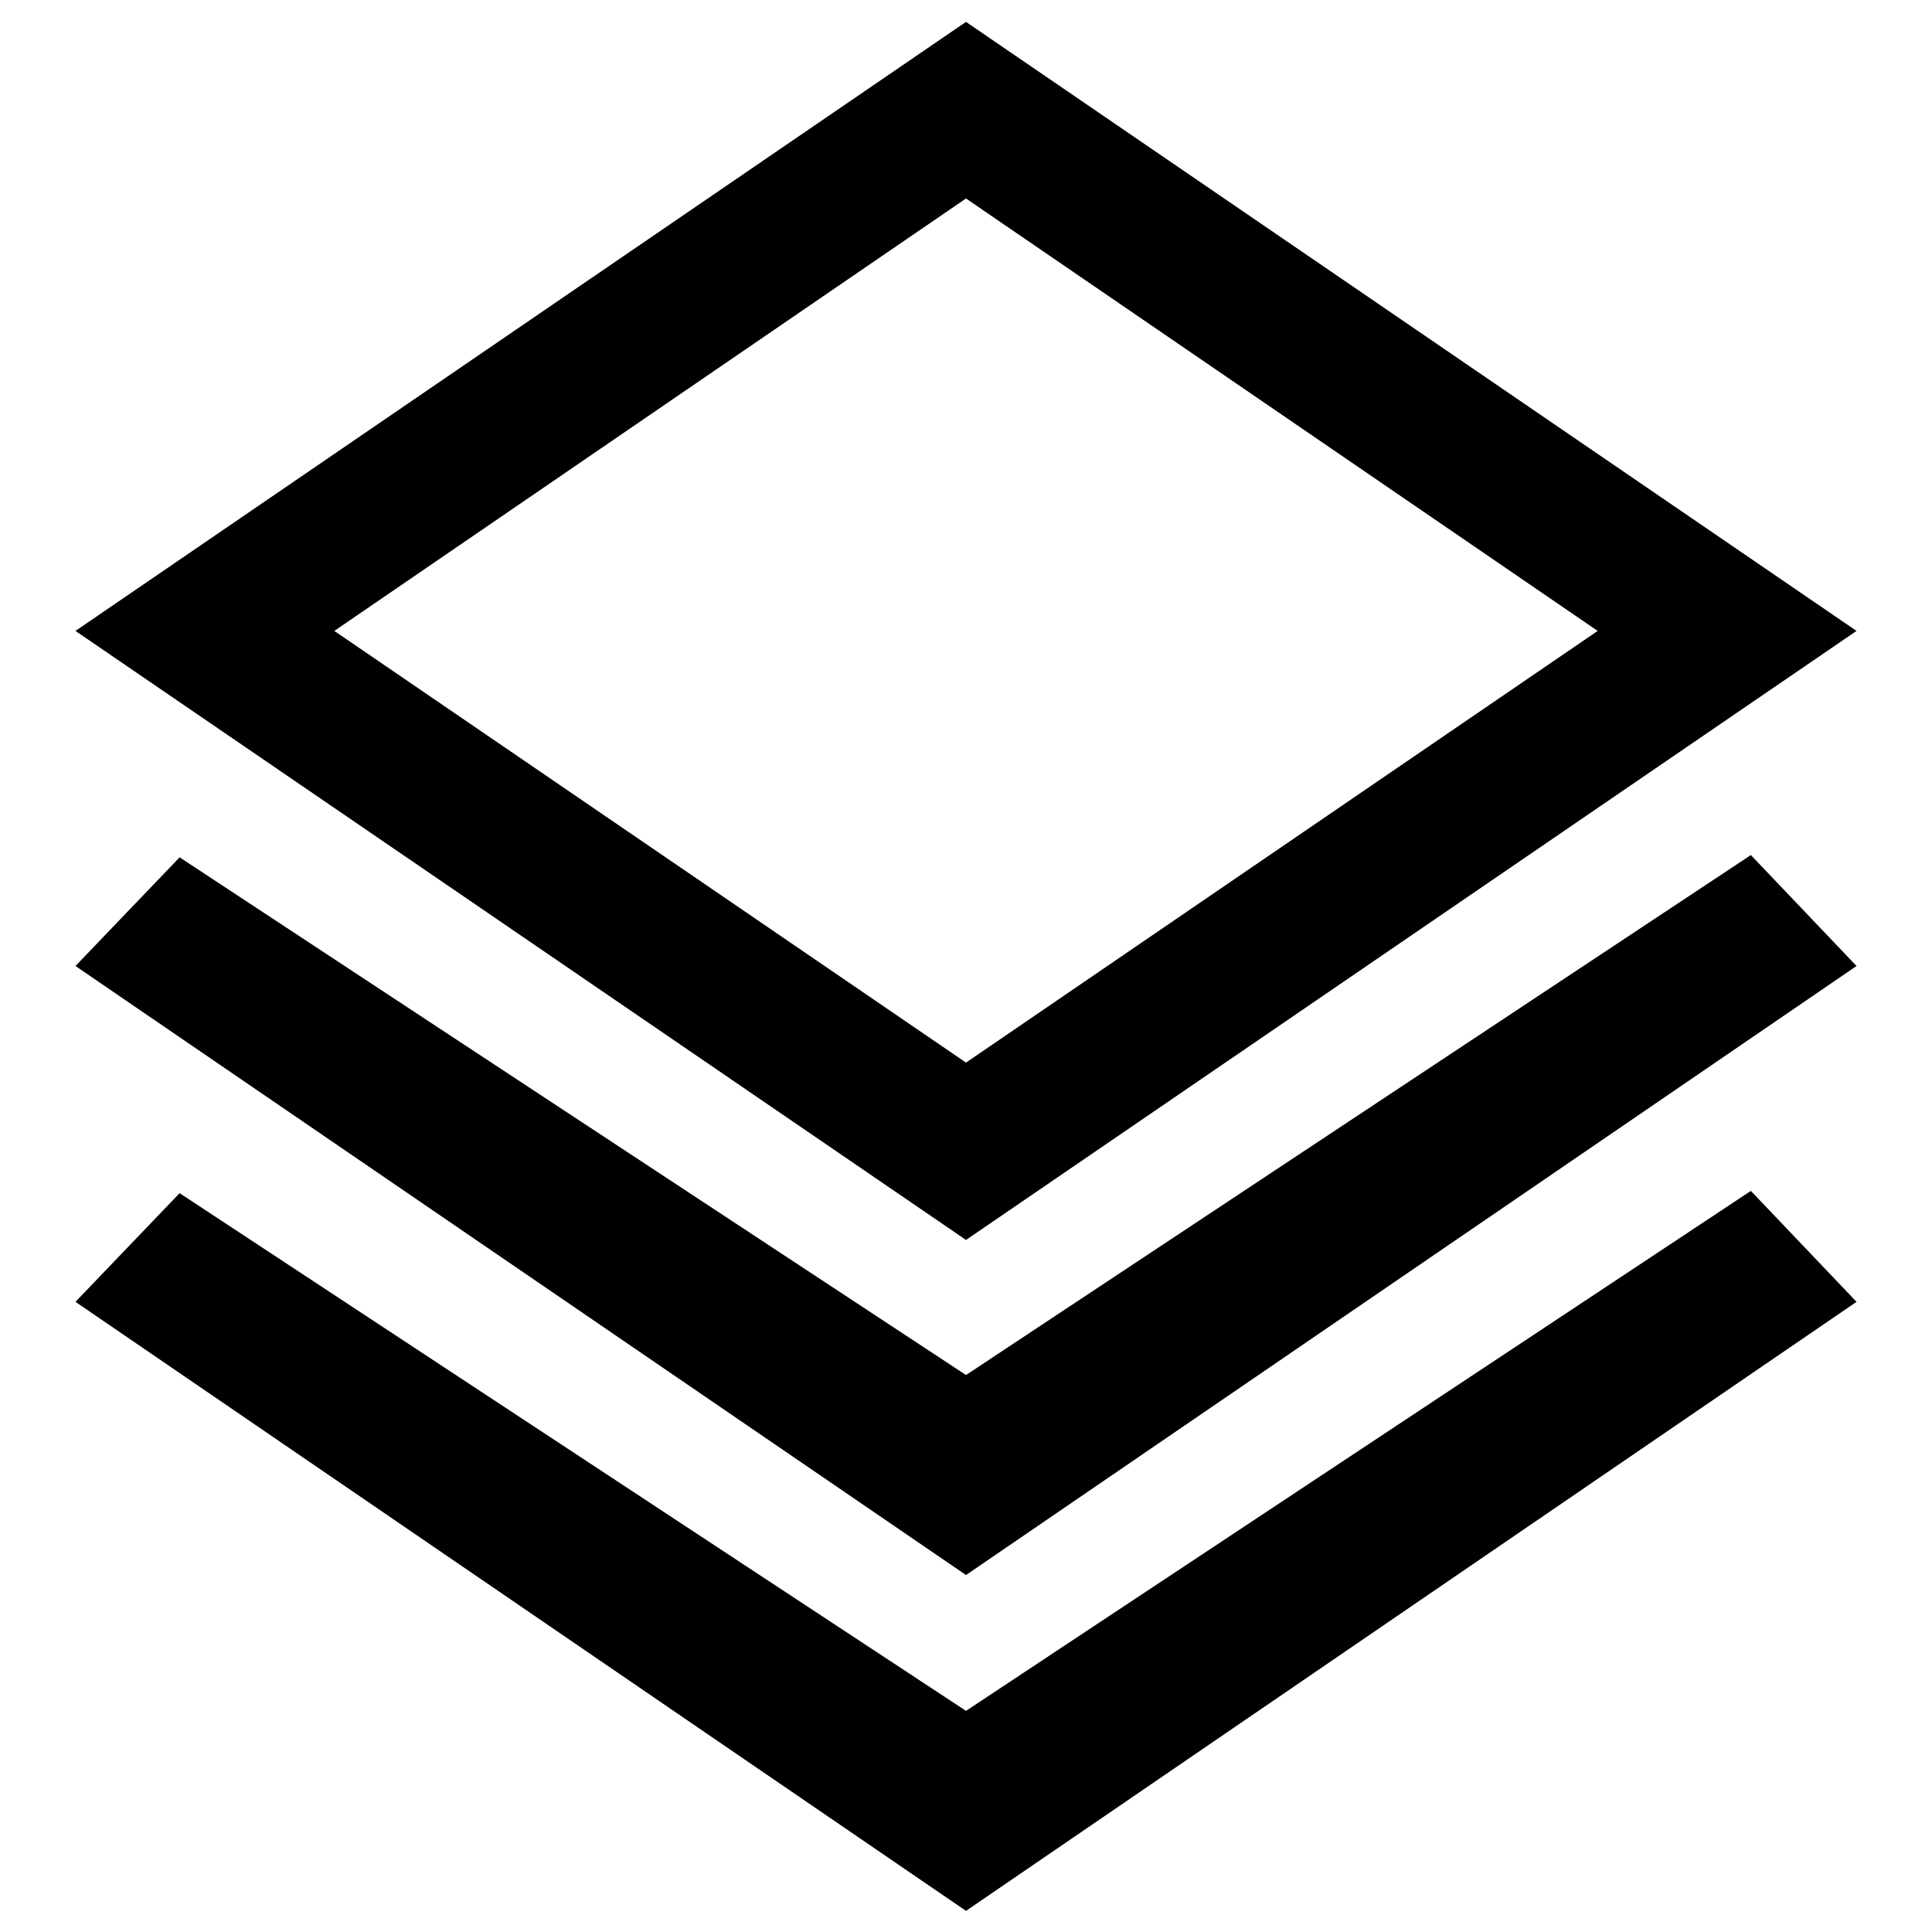
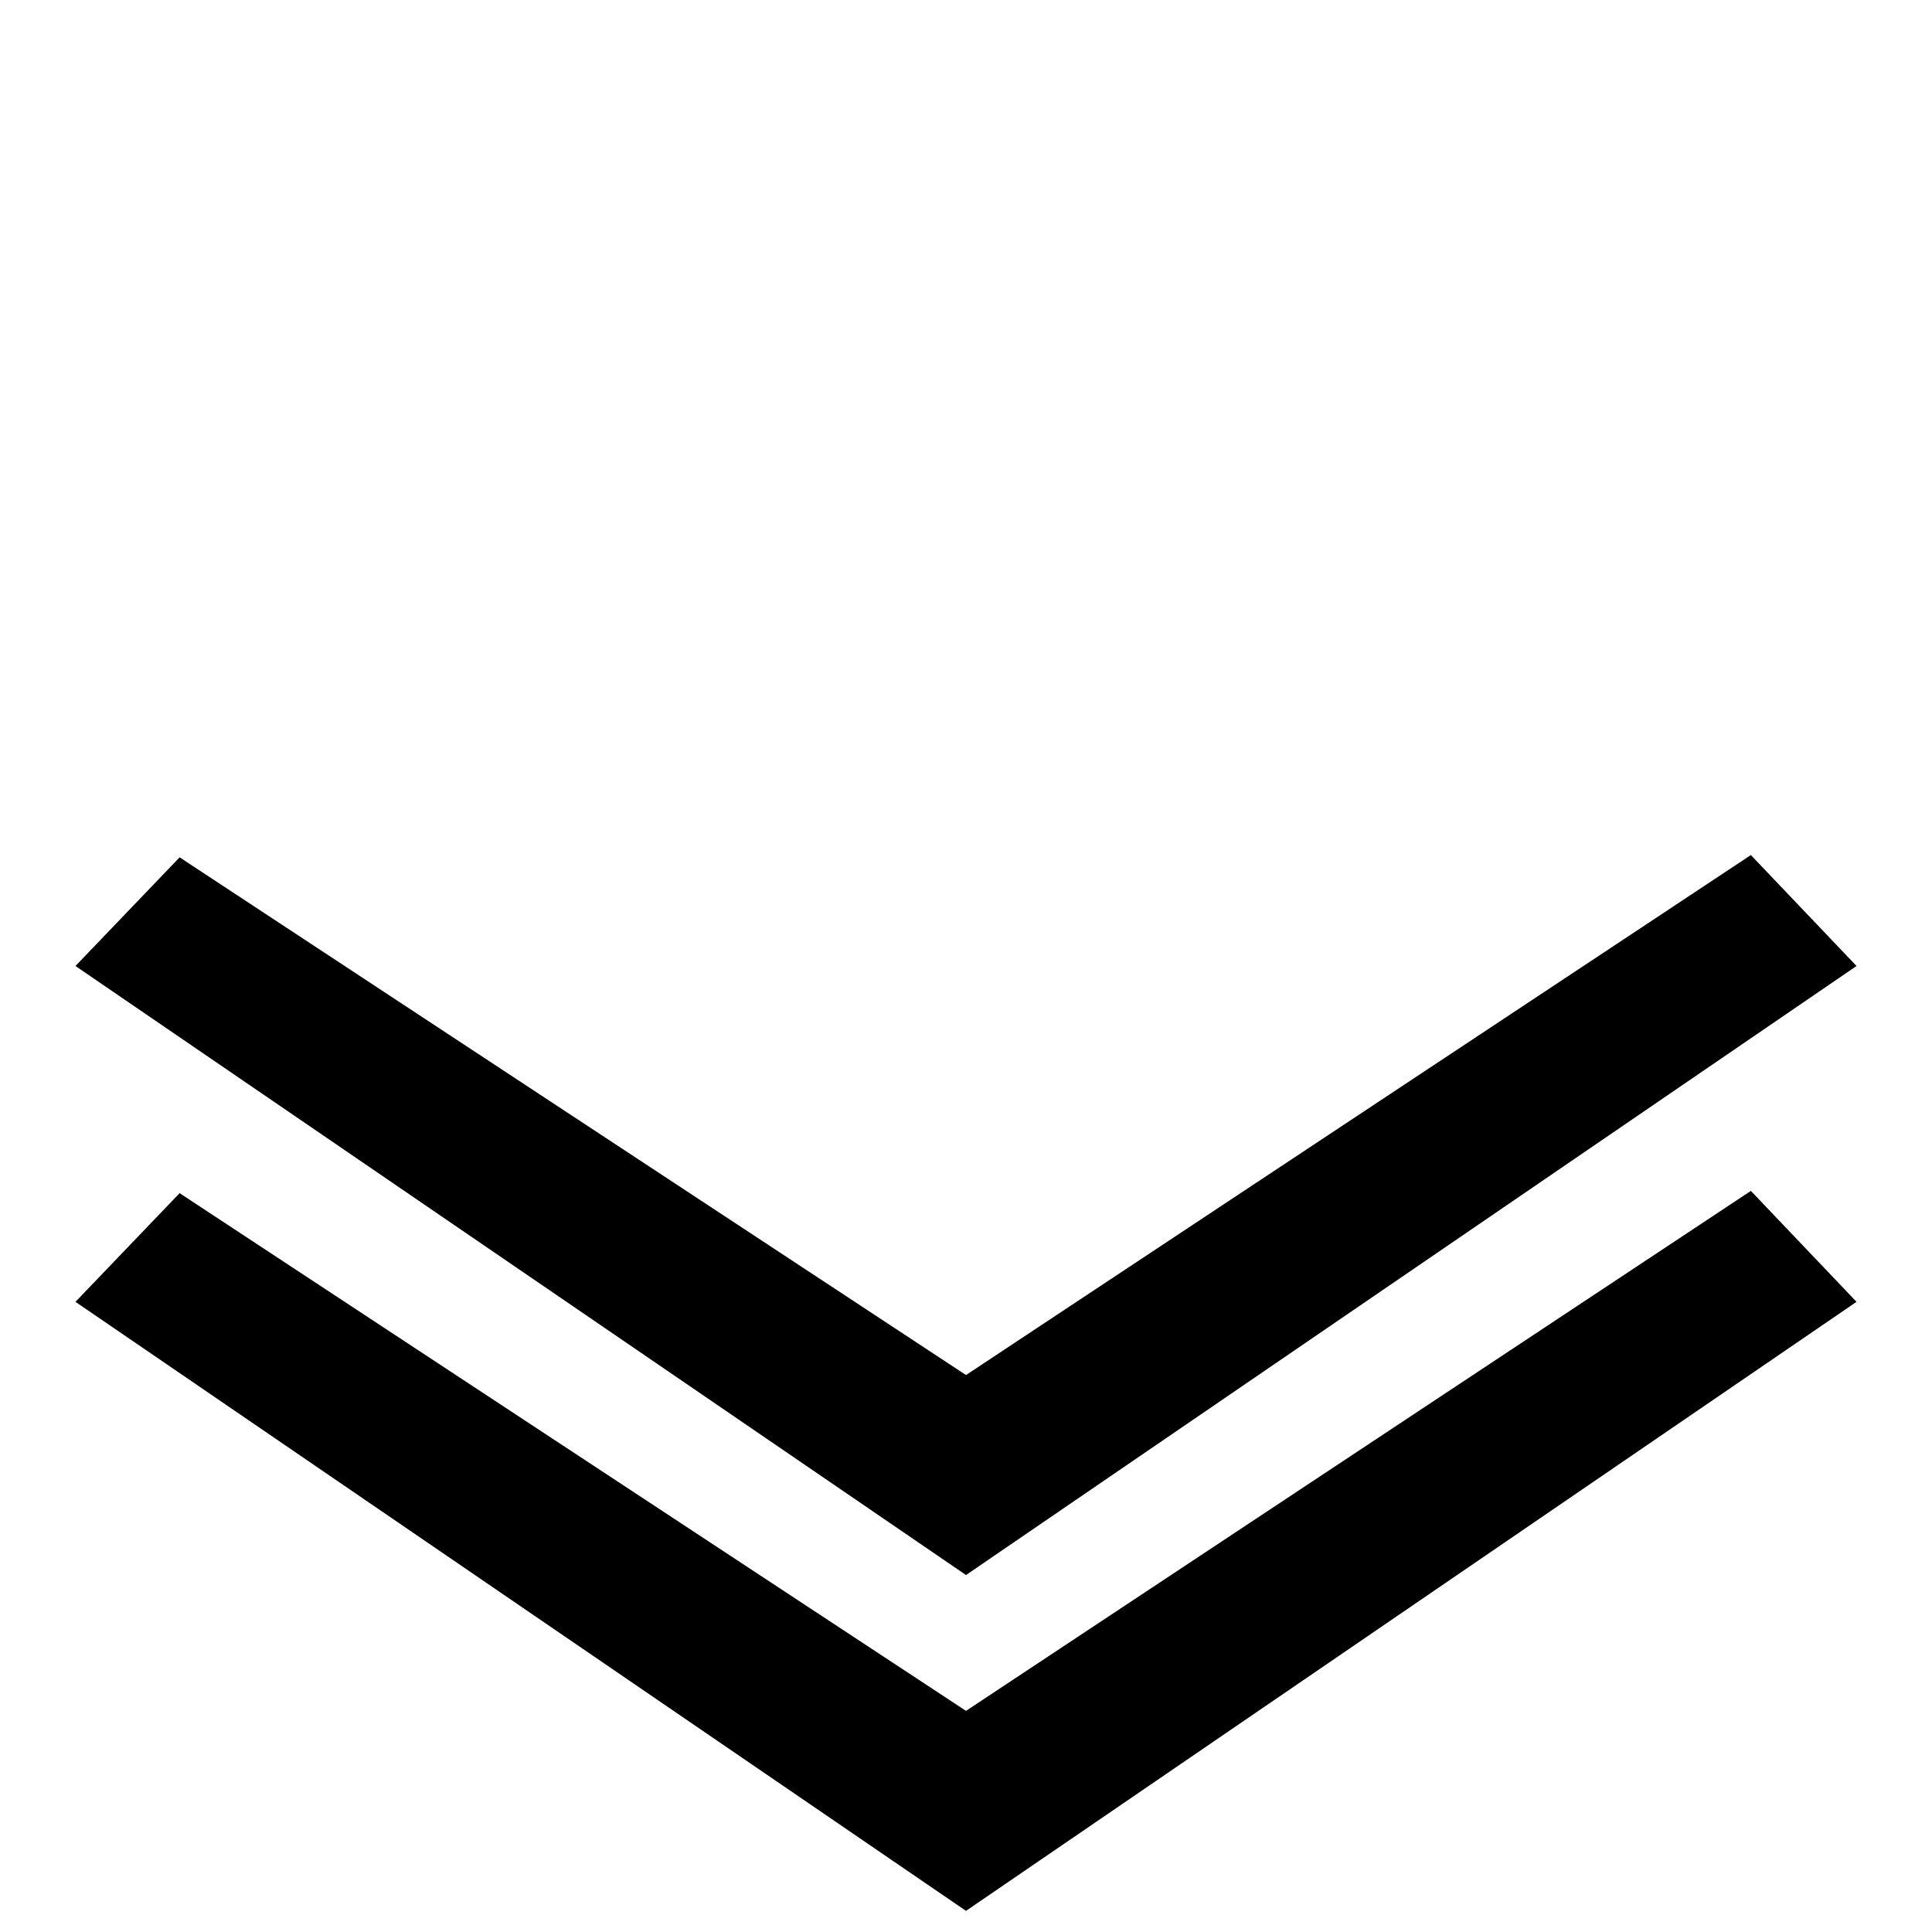
<svg xmlns="http://www.w3.org/2000/svg" version="1.1" x="0px" y="0px" viewBox="0 0 256 256" enable-background="new 0 0 256 256" xml:space="preserve">
  <g>
    <g>
      <path fill="#000000" d="M128,182.2L23.8,113.6L10,128l118,80.7L246,128l-14-14.7L128,182.2z" />
-       <path fill="#000000" d="M246,83.6L128,2.9L10,83.6l118,80.7L246,83.6z M128,26.3l83.7,57.3L128,140.8L44.3,83.6L128,26.3z" />
      <path fill="#000000" d="M128,226.7L23.8,158.1L10,172.5l118,80.7l118-80.7l-14-14.7L128,226.7z" />
    </g>
  </g>
</svg>